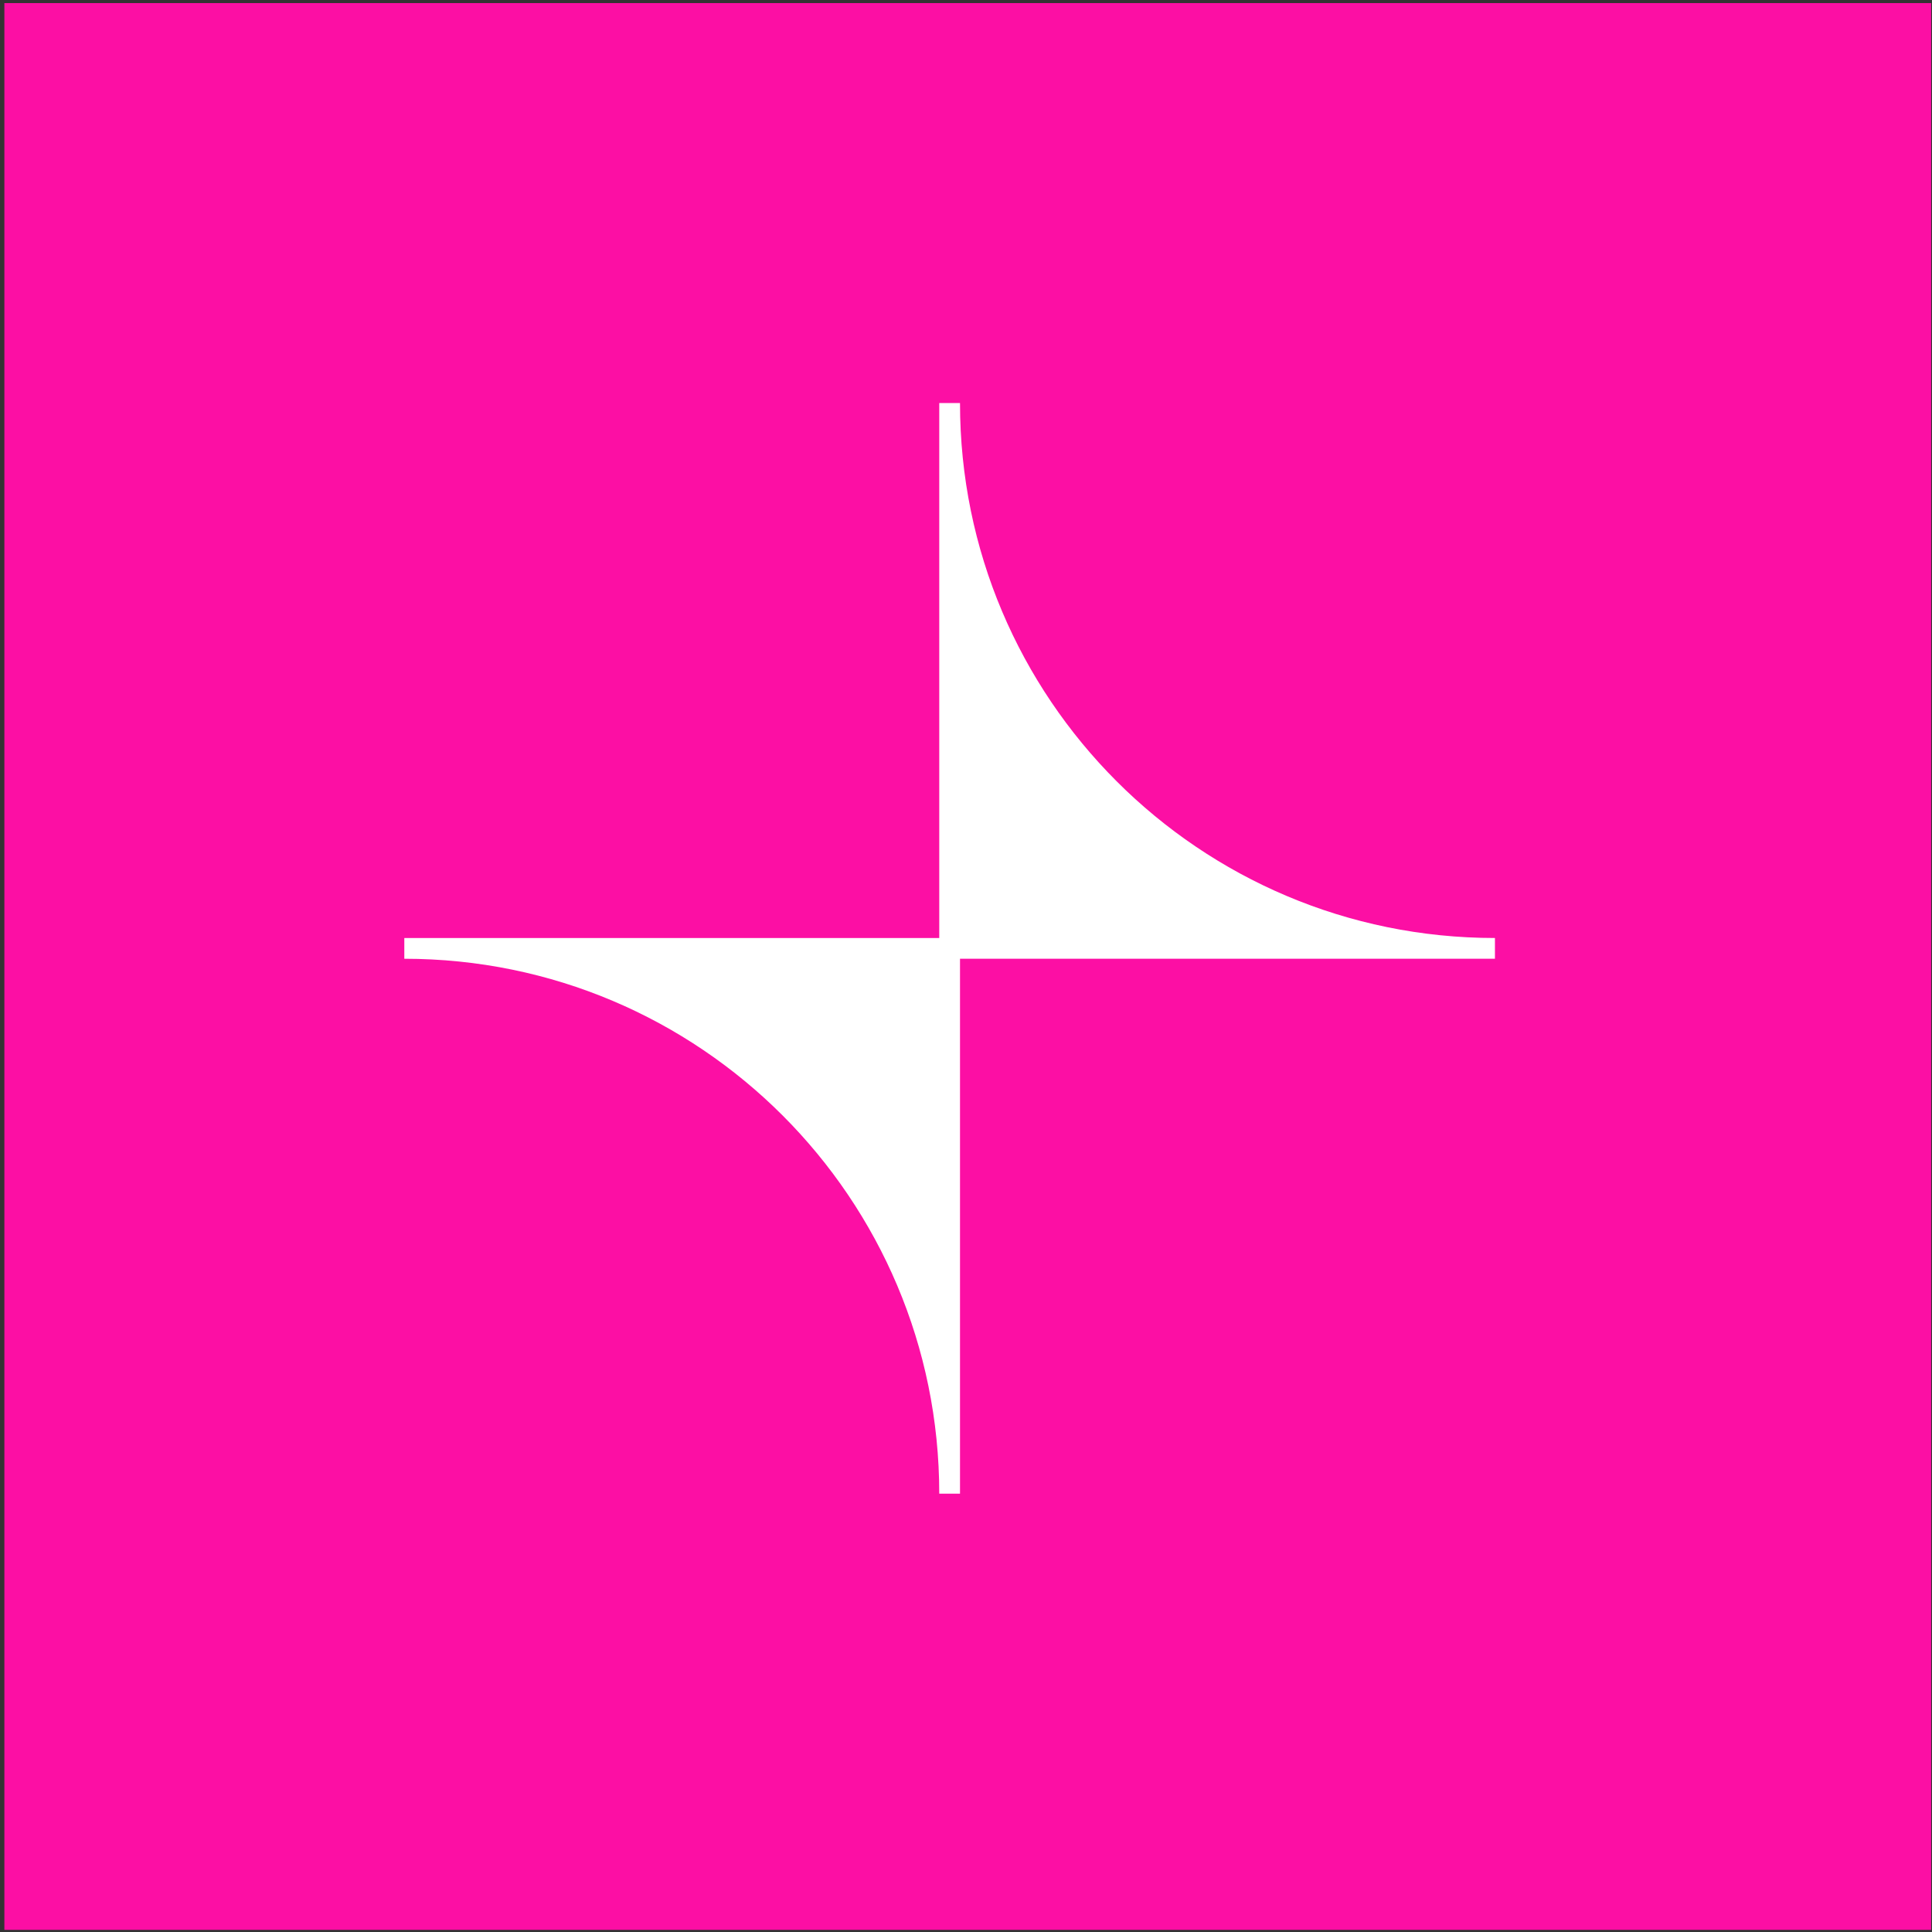
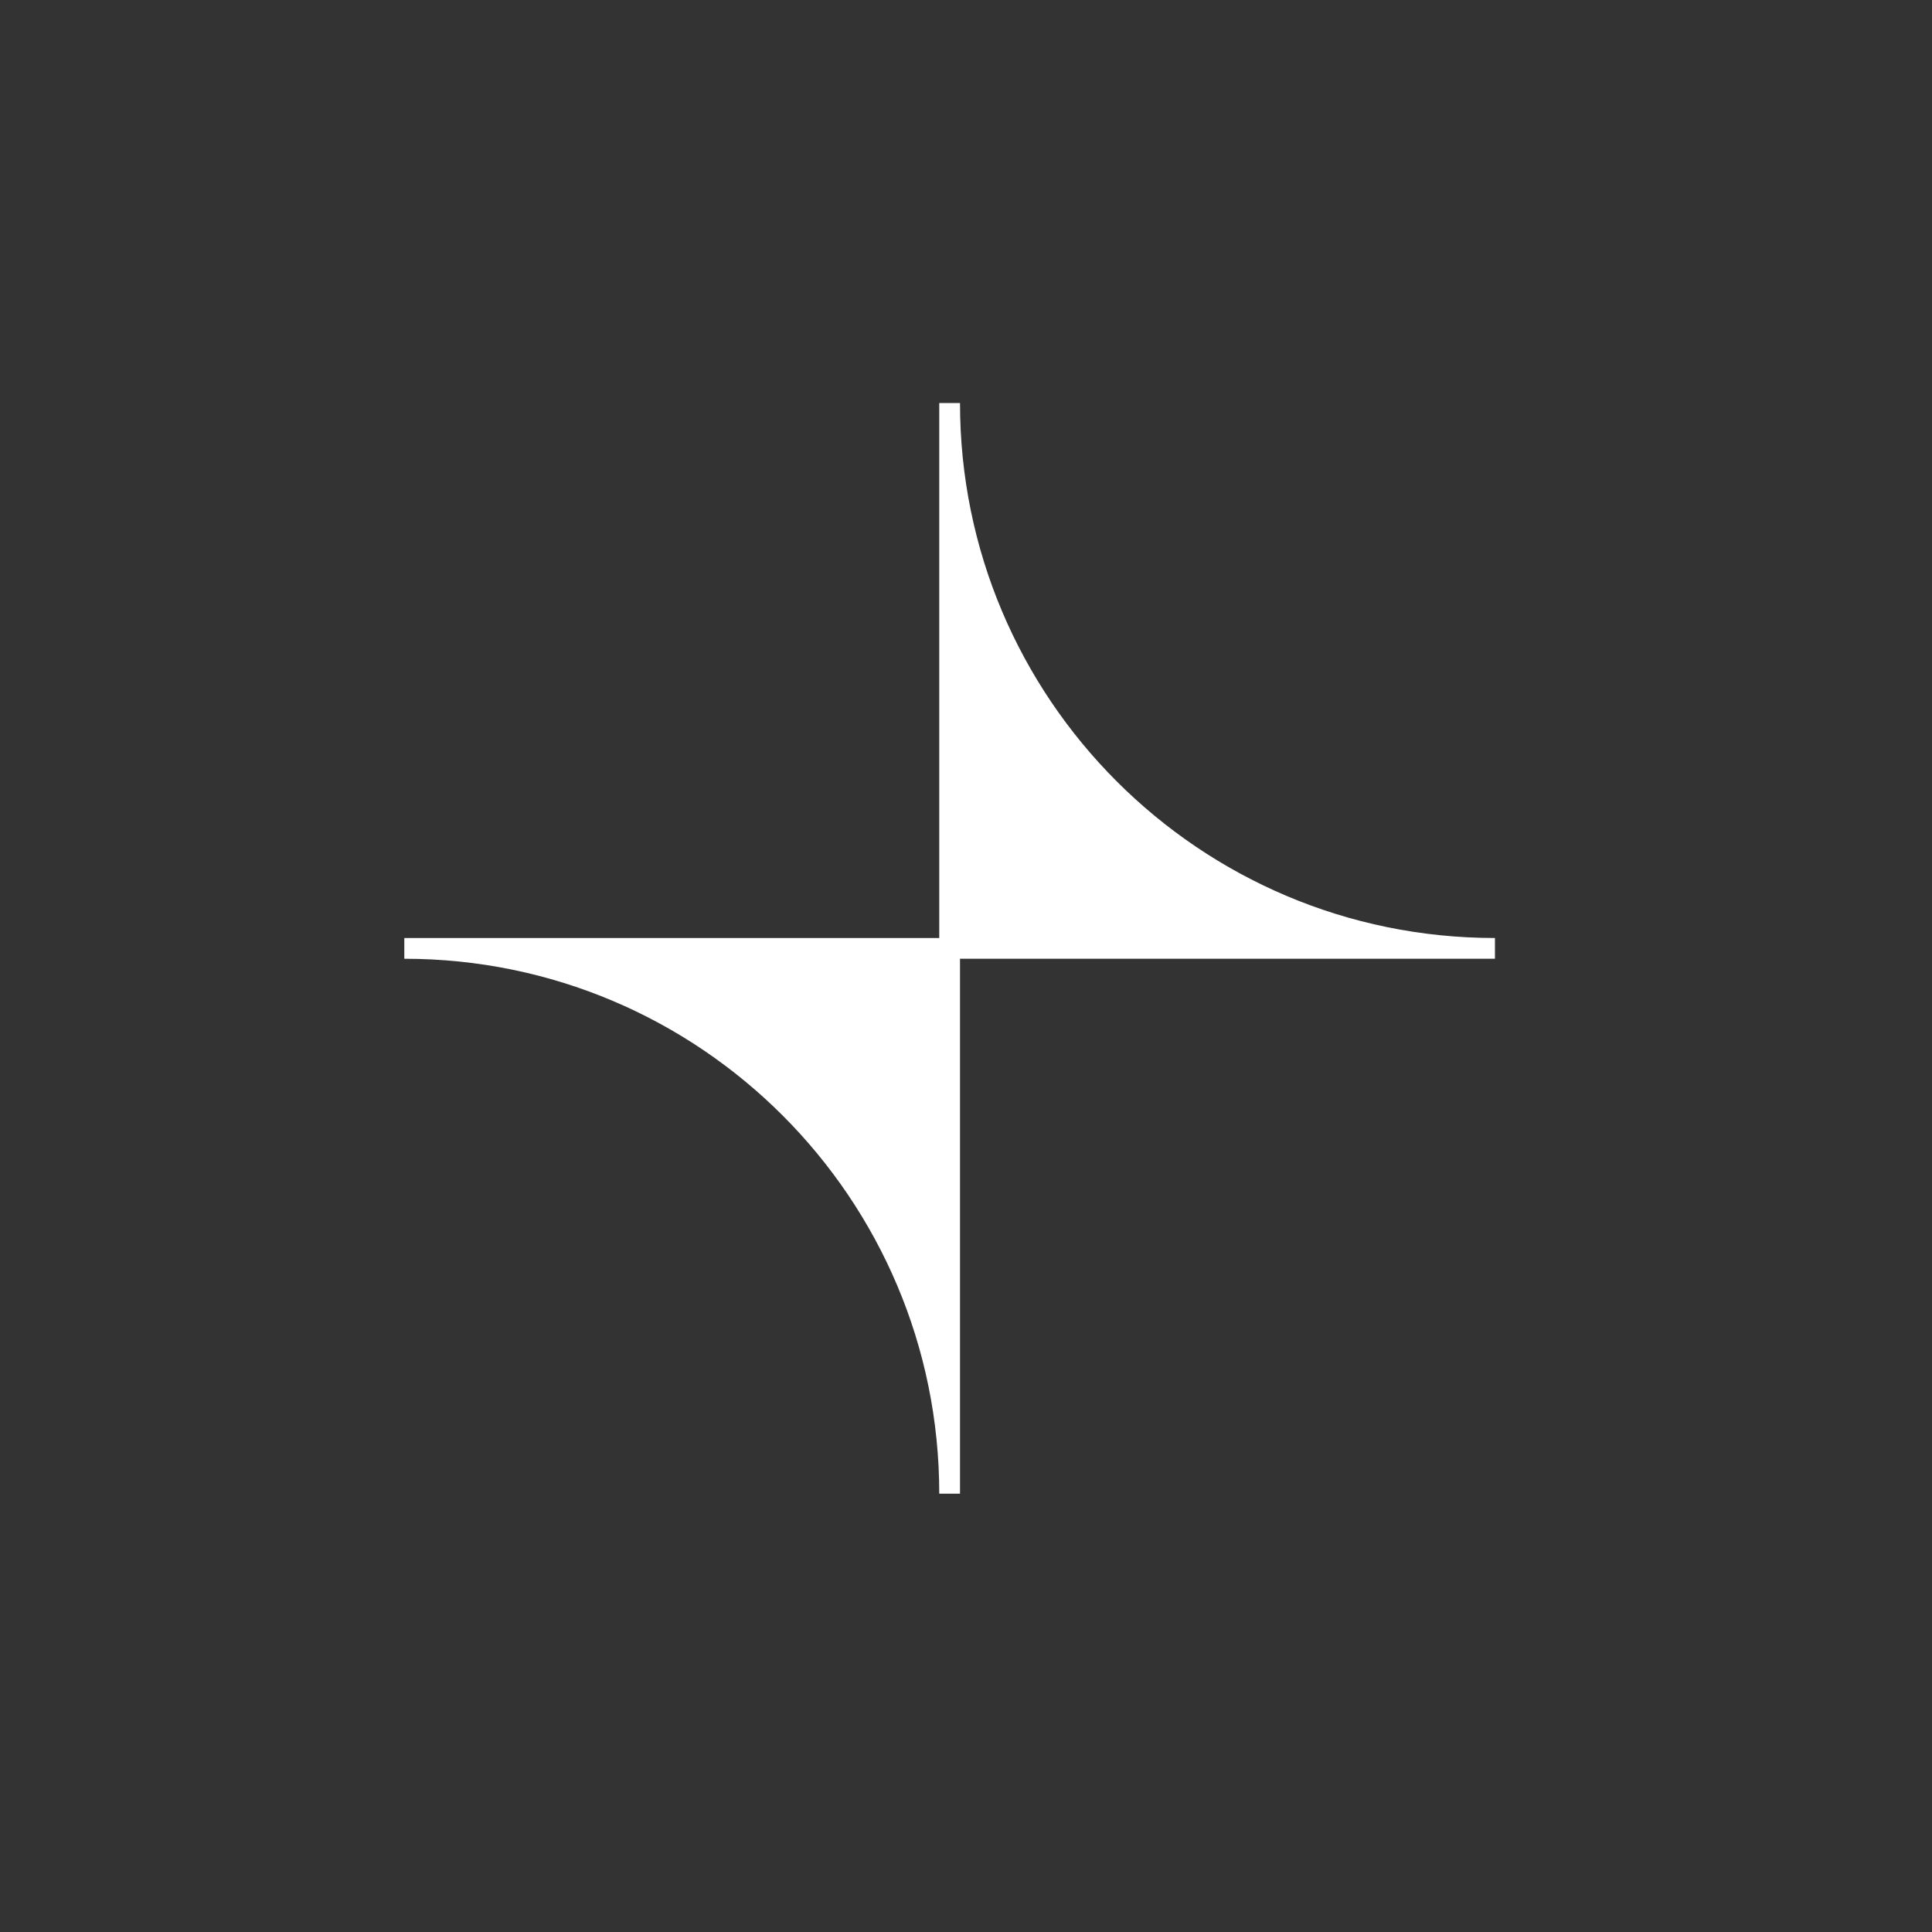
<svg xmlns="http://www.w3.org/2000/svg" width="338" height="338" viewBox="0 0 338 338" fill="none">
  <rect x="0" y="0" width="338" height="338" fill="#333333" stroke="none" />
-   <rect x="0.766" y="0.539" width="337.086" height="337.086" fill="#FC0FA4" />
  <path d="M261.538 164.102C209.827 164.102 167.951 122.184 167.951 70.516H164.321V164.102H70.734V167.733C122.446 167.733 164.321 209.65 164.321 261.319H167.951V167.733H261.538V164.102Z" fill="white" />
</svg>